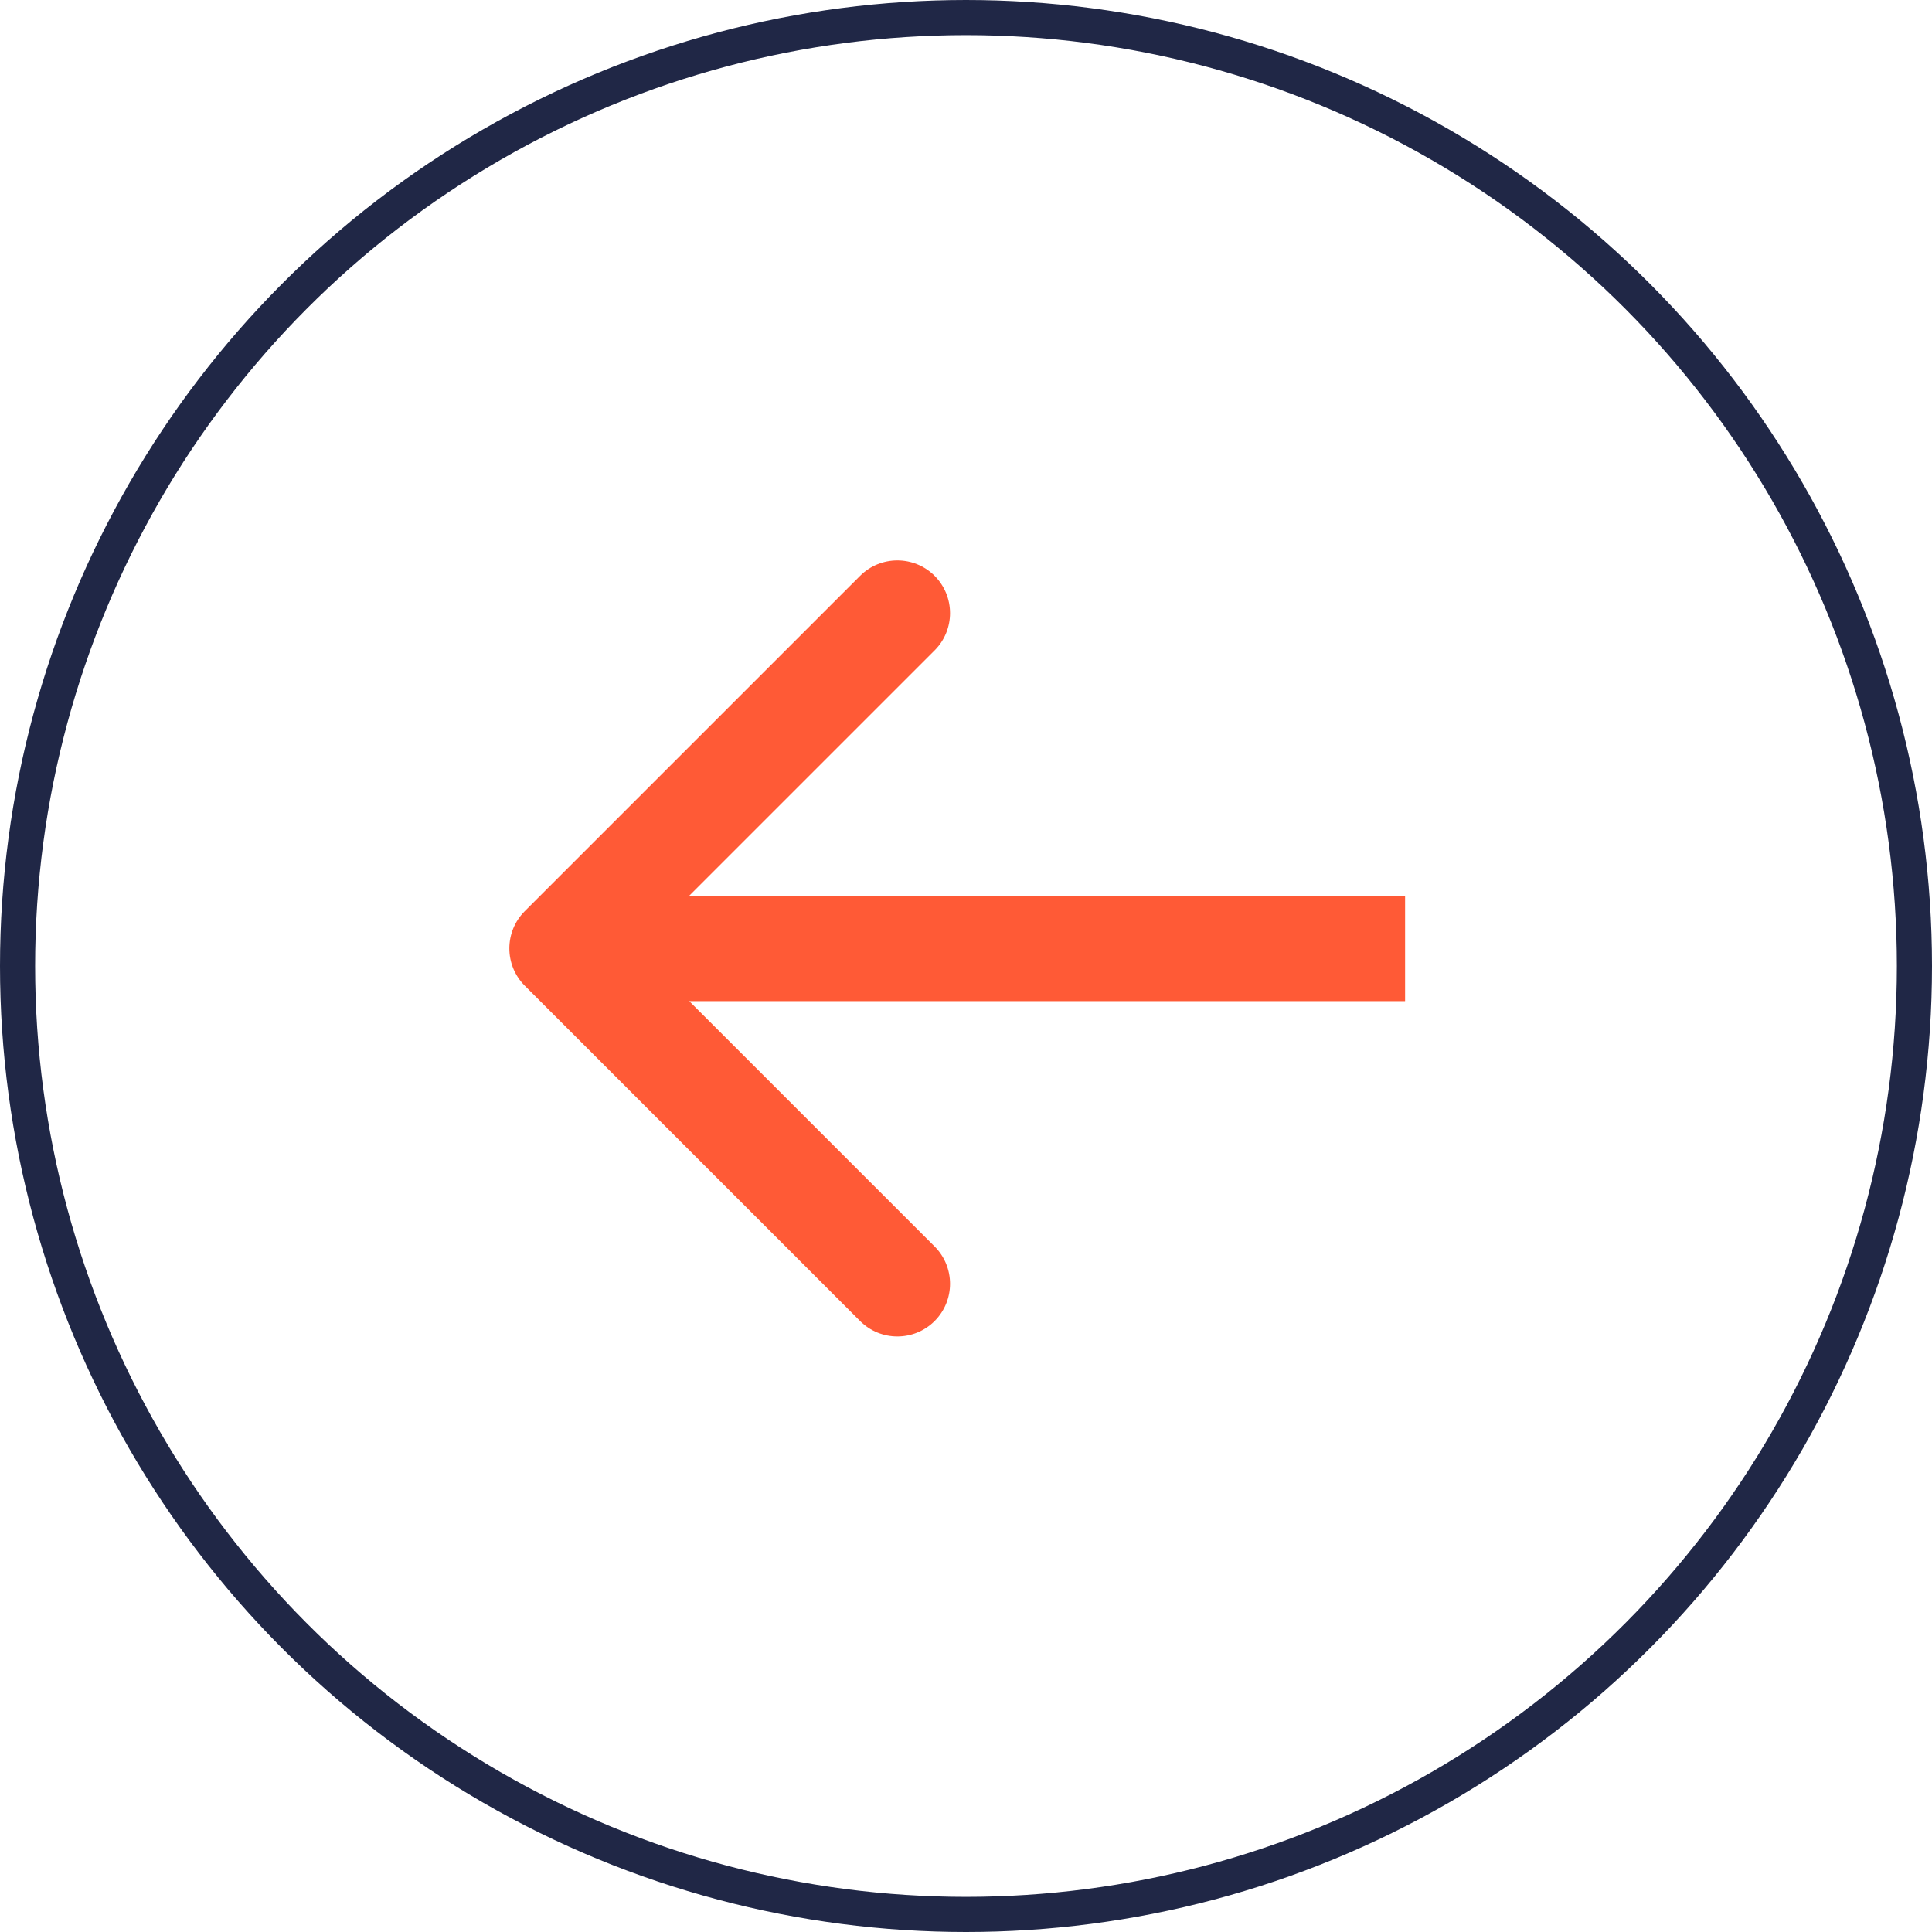
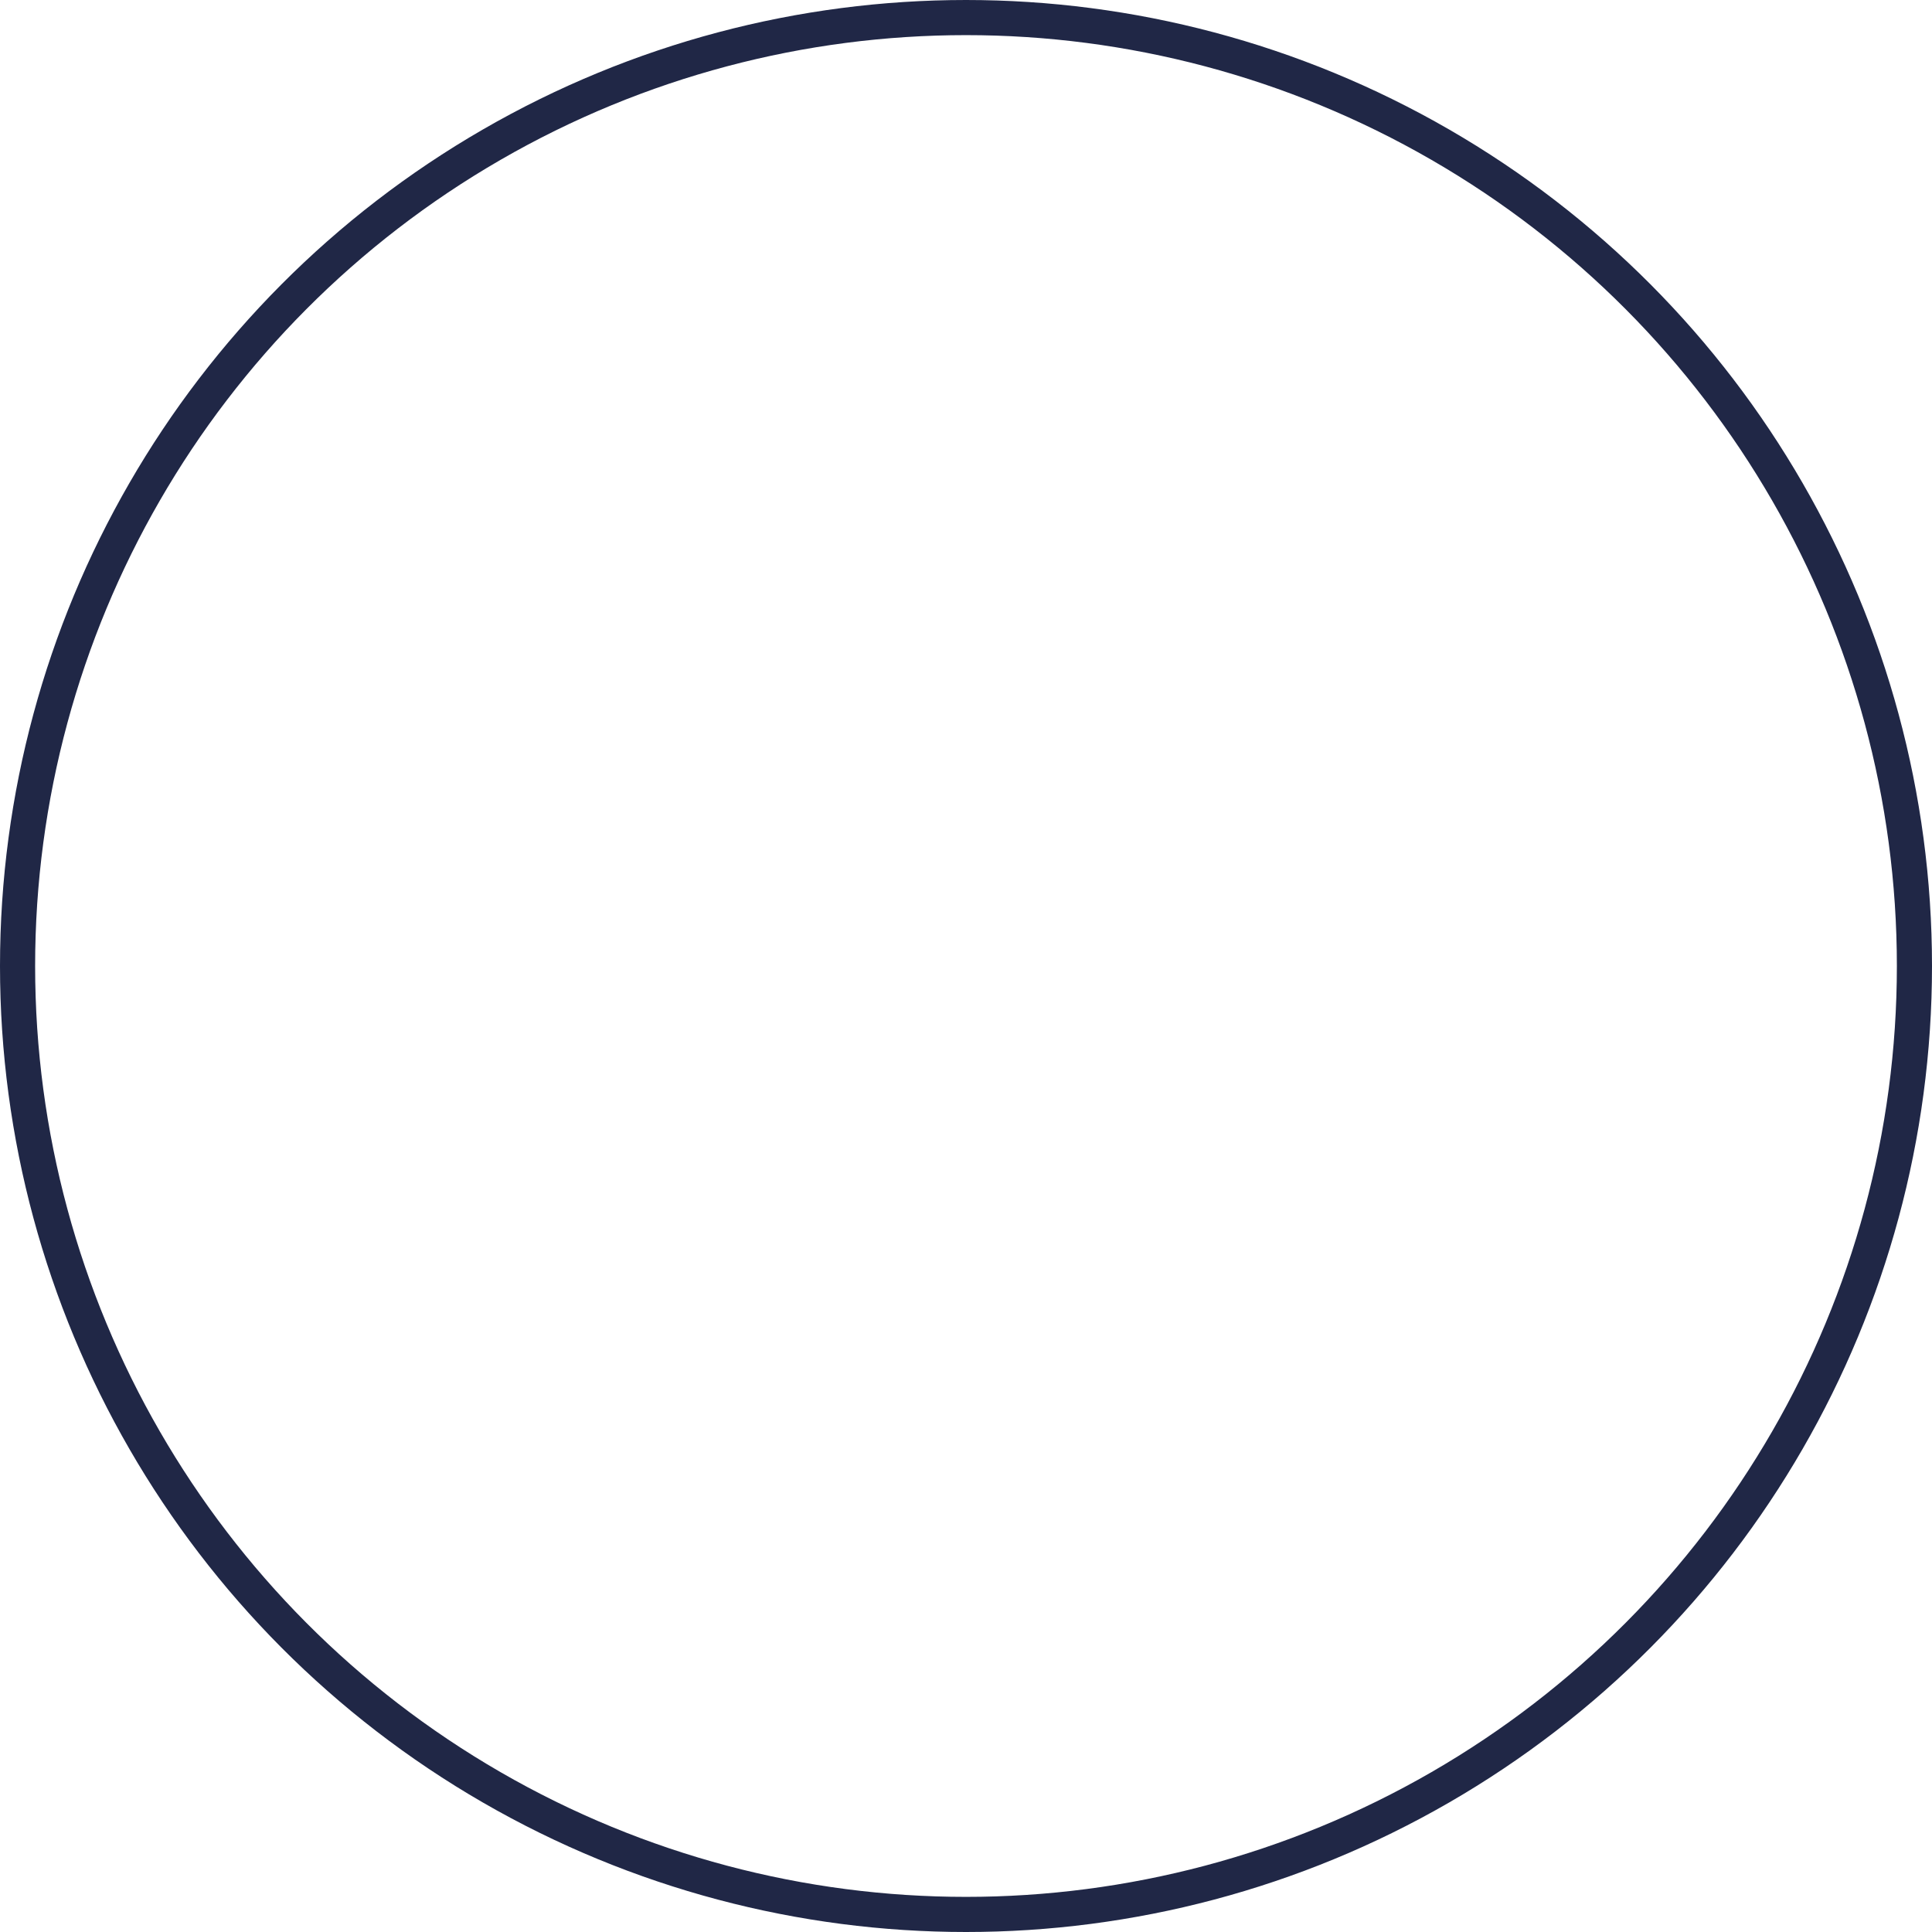
<svg xmlns="http://www.w3.org/2000/svg" width="55" height="55" viewBox="0 0 55 55" fill="none">
  <circle cx="27.5" cy="27.5" r="27" stroke="#202746" />
-   <path d="M14.939 25.939C14.354 26.525 14.354 27.475 14.939 28.061L24.485 37.607C25.071 38.192 26.021 38.192 26.607 37.607C27.192 37.021 27.192 36.071 26.607 35.485L18.121 27L26.607 18.515C27.192 17.929 27.192 16.979 26.607 16.393C26.021 15.808 25.071 15.808 24.485 16.393L14.939 25.939ZM16 27L16 28.5L40 28.5L40 27L40 25.5L16 25.5L16 27Z" fill="#FF5A36" />
</svg>